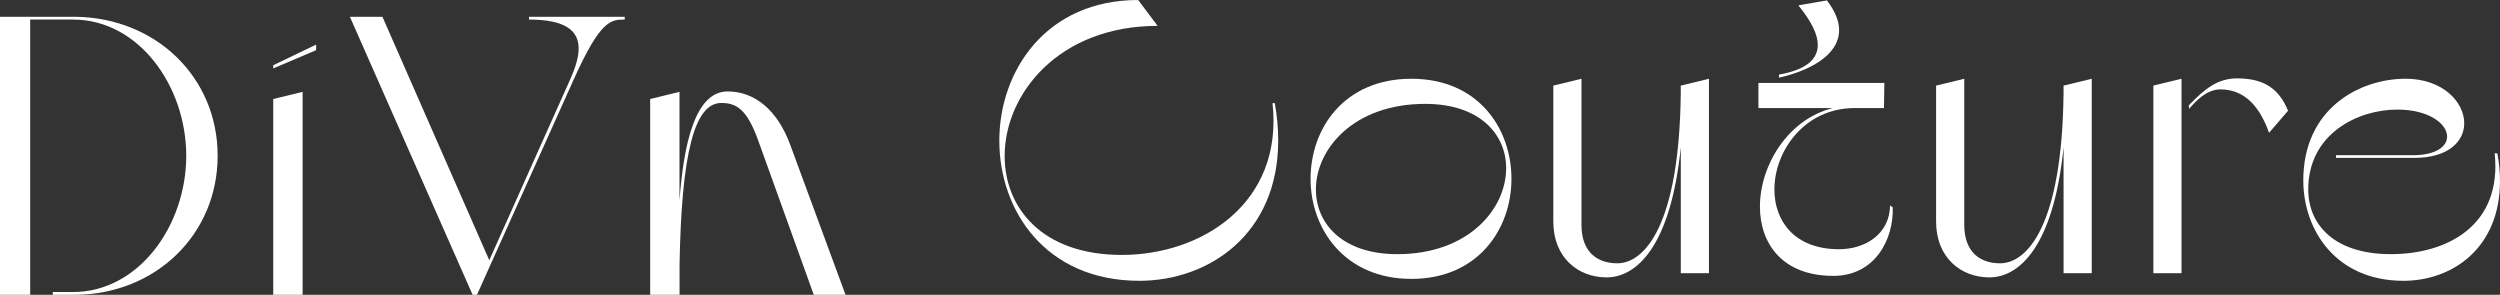
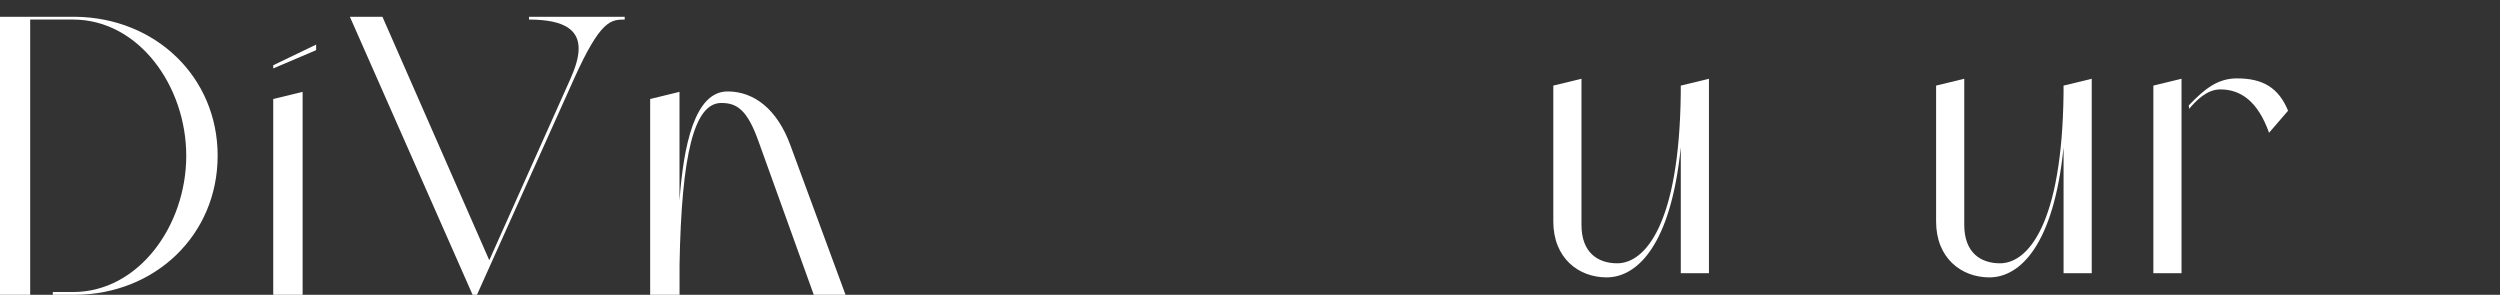
<svg xmlns="http://www.w3.org/2000/svg" id="Layer_2" data-name="Layer 2" viewBox="0 0 1289.1 152.01">
  <rect x="0" y="0" width="1289.1" height="152.01" fill="#333333" stroke="none" />
  <defs>
    <style>      .cls-1 {        fill: #fff;      }    </style>
  </defs>
  <g id="_1080_x_1080_px_Logo_4" data-name="1080 x 1080 px Logo 4">
    <g id="Graphic_Elements" data-name="Graphic Elements">
      <g>
        <path class="cls-1" d="M112.22,80.33c0,40.75-32.15,71.47-73.52,71.68h-11.47v-1.43h10.44c33.79,0,58.37-34.2,58.37-70.24S71.47,10.09,37.68,10.09H15.56v141.92H0V8.65h38.71c41.37.41,73.52,30.92,73.52,71.68Z" />
        <path class="cls-1" d="M163.01,22.99v2.87l-22.12,9.42v-1.64l22.12-10.65ZM156.04,47.36v104.65h-15.15V51.05l15.15-3.69Z" />
        <path class="cls-1" d="M180.41,8.65h16.79l55.09,125.54,41.78-93.38c2.66-5.94,4.3-11.26,4.3-15.77,0-9.22-6.76-14.95-25.6-14.95v-1.43h49.35v1.43c-7.17,0-12.49.21-26.21,30.72l-49.97,111.2h-2.25L180.41,8.65Z" />
        <path class="cls-1" d="M350.38,47.36v56.11c2.05-28.26,7.78-56.32,24.78-56.32,13.72,0,25.6,9.21,32.36,27.65l28.47,77.21h-16.38l-28.46-79.05c-5.94-16.79-11.47-19.86-19.25-19.86-13.92,0-20.48,26.21-21.5,83.35v15.56h-15.15V51.05l15.15-3.69Z" />
      </g>
      <g>
-         <path class="cls-1" d="M659.1,72.4c0,48.46-35.9,72.39-71.61,72.39-48.26,0-72.2-36.1-72.2-72.2S539.42,0,586.9,0l10.01,13.34c-51.01,0-78.87,35.12-78.87,67.1,0,26.68,19.23,51.01,60.43,51.01s83.38-26.68,77.69-78.28h1.18c1.18,6.67,1.76,13.15,1.76,19.23Z" />
-         <path class="cls-1" d="M779.37,92.21c0,25.9-17.26,51.6-51.6,51.6s-51.99-25.7-51.99-51.6,17.26-51.6,51.99-51.6,51.6,25.9,51.6,51.6ZM678.53,97.71c0,17.46,13.54,33.35,41.99,33.35,36.49,0,56.11-23.15,56.11-44.34,0-17.26-13.34-33.16-41.79-33.16-36.69,0-56.31,23.15-56.31,44.14Z" />
        <path class="cls-1" d="M881.2,40.61v100.26h-14.52v-64.94c-5.1,50.62-22.56,67.1-38.26,67.1-14.52,0-27.47-10-27.47-28.84V44.14l14.52-3.53v75.34c0,14.32,8.43,19.82,18.44,19.82,14.32,0,31.98-20.01,32.76-87.5v-4.12l14.52-3.53Z" />
-         <path class="cls-1" d="M906.71,42.77h64.94l-.19,12.95h-15.11c-25.9,0-41.4,22.17-41.4,41.99,0,16.09,10.2,30.8,33.35,30.8,13.54,0,26.09-7.85,26.29-22.56l1.37.98c.59,16.28-9.02,35.32-30.6,35.32-26.49,0-37.87-16.87-37.87-35.71,0-21.19,14.32-44.93,37.48-50.81h-38.26v-12.95ZM917.31,38.46c13.34-2.35,20.01-7.46,20.01-15.3,0-5.49-3.33-12.16-10-20.4l14.72-2.55c4.32,5.69,6.28,10.79,6.28,15.3,0,13.34-16.09,21.19-31,24.53v-1.57Z" />
        <path class="cls-1" d="M1078.58,40.61v100.26h-14.52v-64.94c-5.1,50.62-22.56,67.1-38.26,67.1-14.52,0-27.47-10-27.47-28.84V44.14l14.52-3.53v75.34c0,14.32,8.43,19.82,18.44,19.82,14.32,0,31.98-20.01,32.76-87.5v-4.12l14.52-3.53Z" />
        <path class="cls-1" d="M1124.88,40.61v100.26h-14.52V44.14l14.52-3.53ZM1128.61,54.35c8.44-8.83,15.11-13.93,24.92-13.93,13.15,0,21.39,4.71,26.29,16.67l-9.81,11.38c-5.69-16.09-14.52-22.37-25.11-22.37-7.06,0-12.56,5.89-16.09,10l-.2-1.76Z" />
-         <path class="cls-1" d="M1289.1,93.39c0,34.33-24.33,51.4-49.83,51.4-34.53,0-51.6-25.9-51.6-51.8,0-37.08,29.04-52.39,52.78-52.39,19.03,0,30.21,11.97,30.21,22.96,0,9.22-8.04,17.85-25.7,17.85h-40.42v-1.37h39.44c12.16,0,17.85-4.51,17.85-9.61,0-6.48-9.22-13.93-25.7-13.93-20.21,0-45.91,12.36-45.91,41.2,0,18.05,13.34,33.35,42.57,33.35s57.48-14.91,53.56-51.99h1.37c.98,5.1,1.37,9.81,1.37,14.32Z" />
      </g>
    </g>
  </g>
</svg>